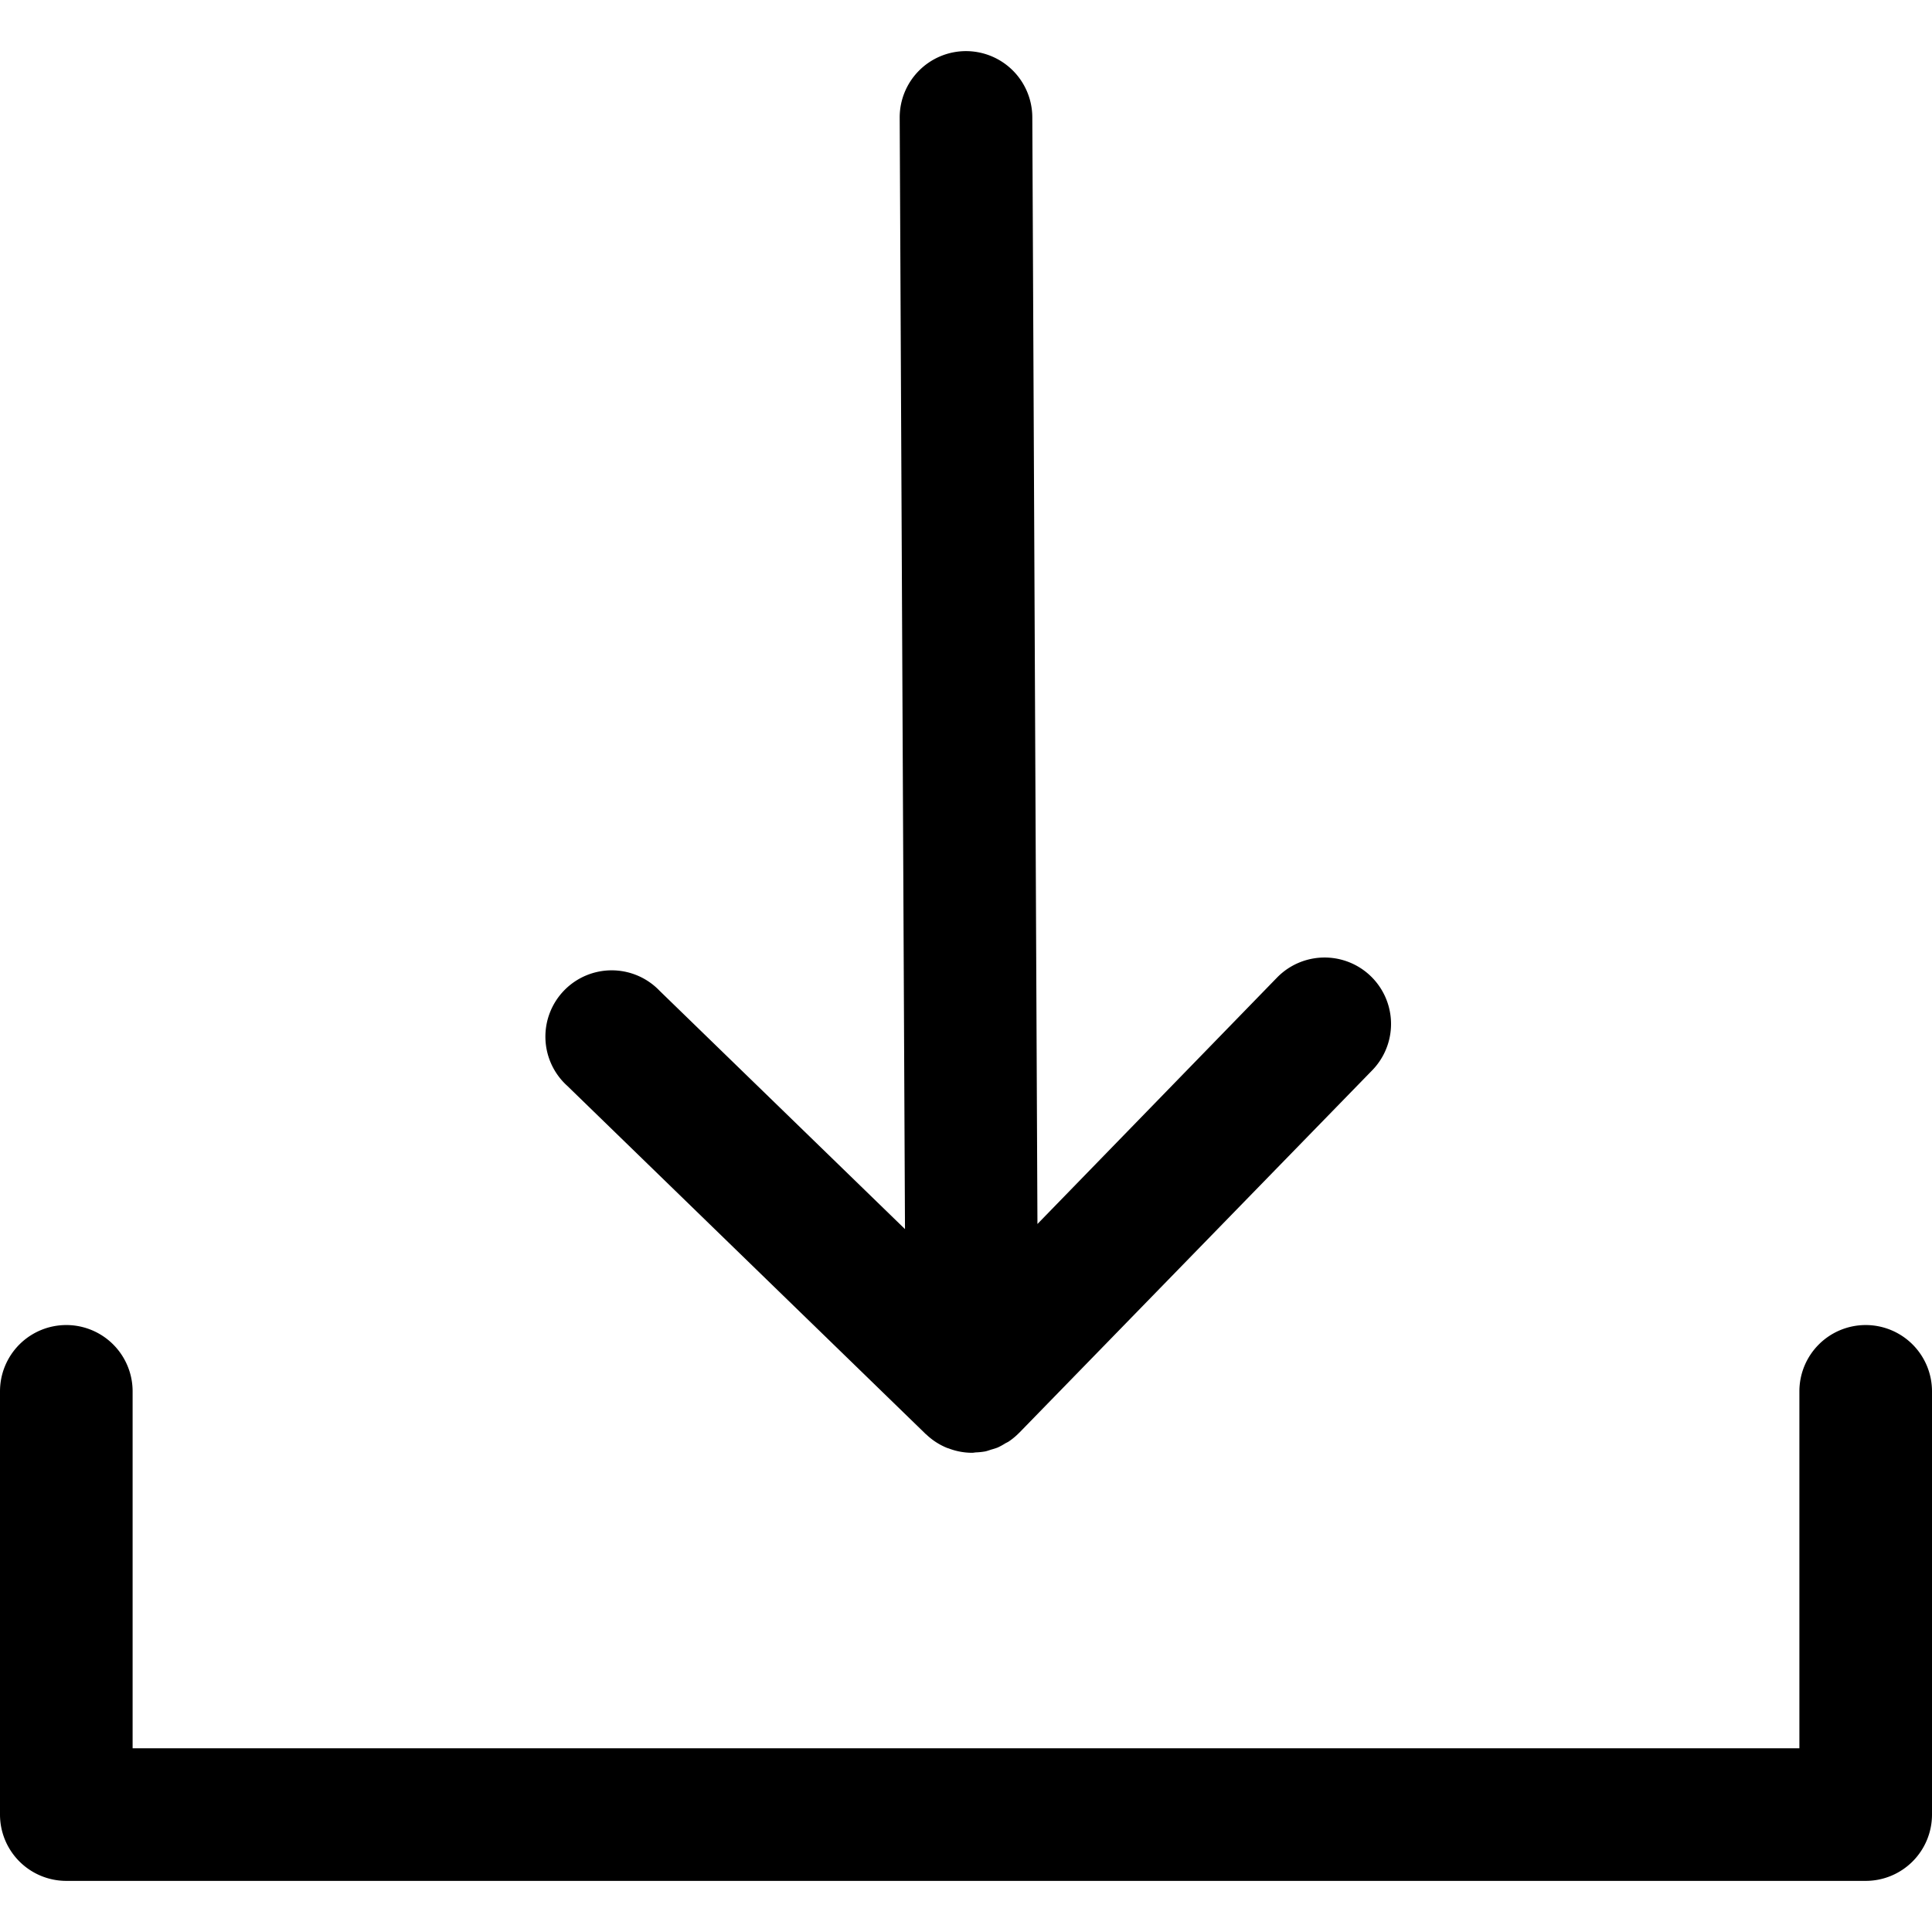
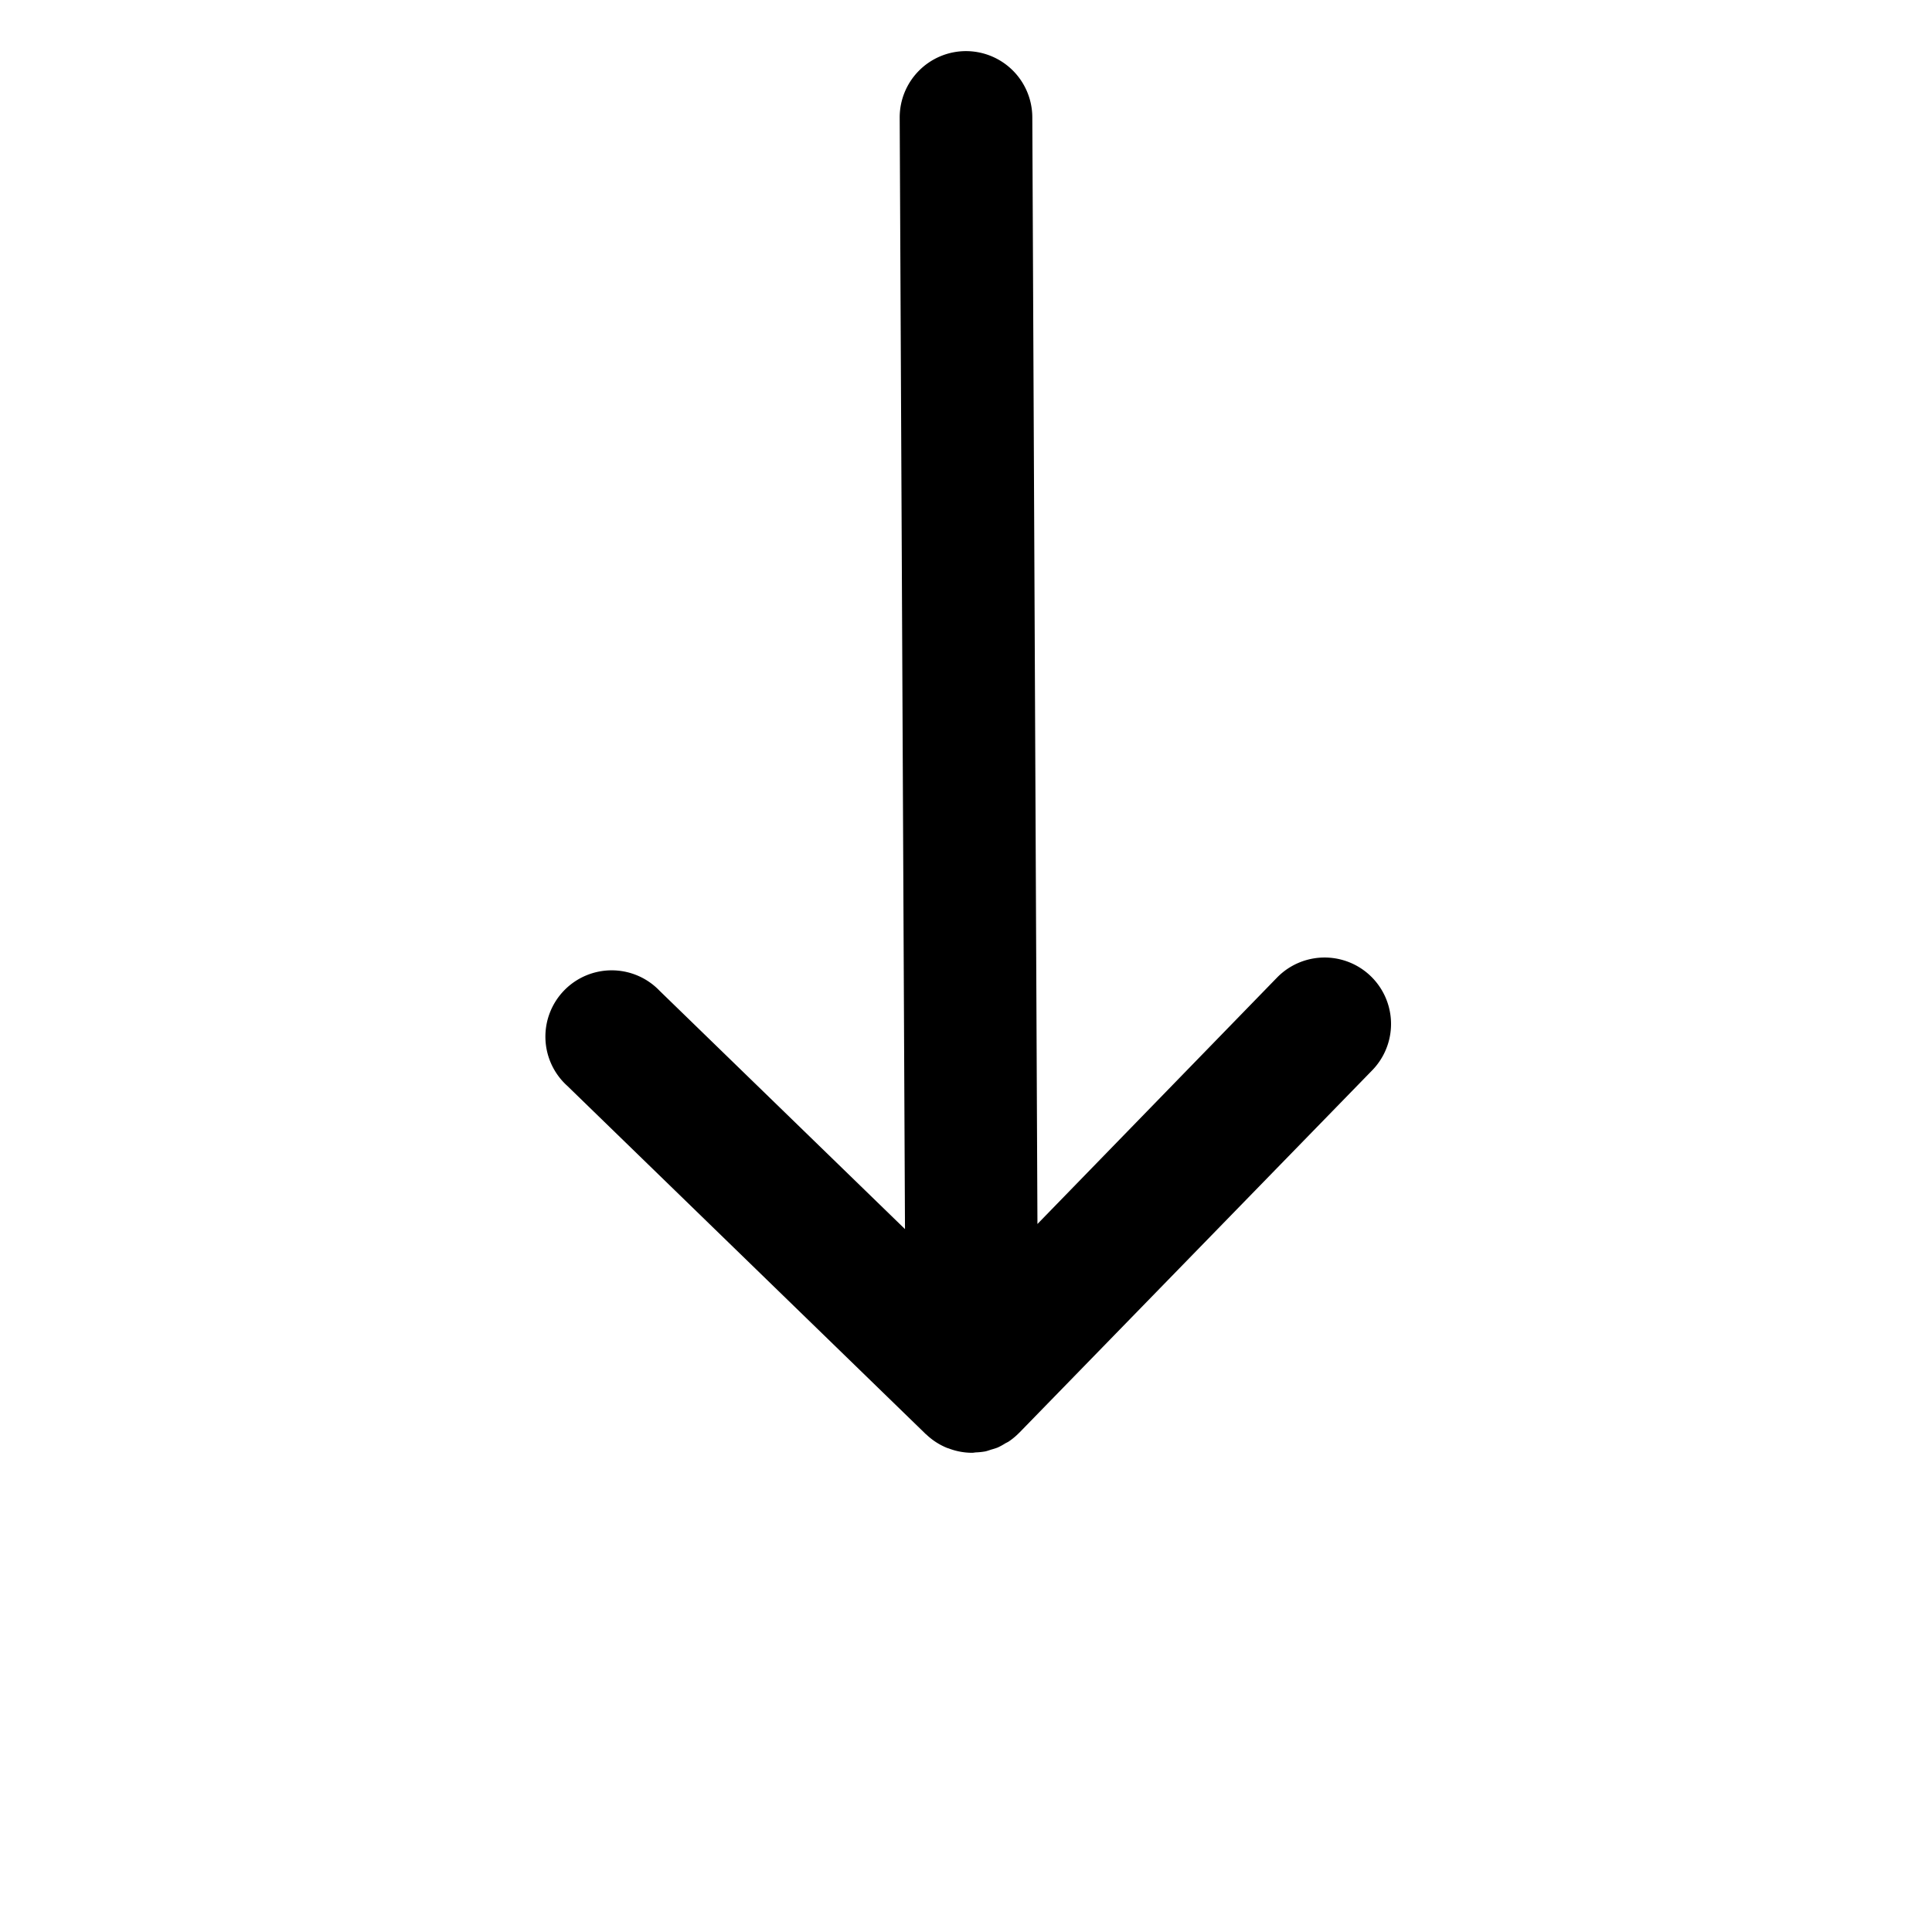
<svg xmlns="http://www.w3.org/2000/svg" viewBox="0 0 50 50">
  <path d="m23.944 37.1.012.013.012.007a1.706 1.706 0 0 0 .54.351c.012.005.024.007.036.011a1.7 1.7 0 0 0 .608.116h.008c.032 0 .063-.008.095-.01a1.759 1.759 0 0 0 .24-.025c.059-.012.113-.034.169-.051a1.6 1.6 0 0 0 .153-.049 1.646 1.646 0 0 0 .2-.109c.031-.018.065-.031.095-.052a1.755 1.755 0 0 0 .261-.218l.007-.006 9.132-9.378a1.717 1.717 0 0 0-2.463-2.4l-6.2 6.377-.133-28.646A1.717 1.717 0 0 0 25 1.323h-.007a1.716 1.716 0 0 0-1.709 1.724l.137 28.762-6.35-6.167a1.716 1.716 0 1 0-2.392 2.458z" />
-   <path d="M48.284 34.292a1.716 1.716 0 0 0-1.716 1.716v9.237H3.432v-9.237a1.716 1.716 0 0 0-3.432 0v10.953a1.716 1.716 0 0 0 1.716 1.716h46.568A1.716 1.716 0 0 0 50 46.961V36.008a1.716 1.716 0 0 0-1.716-1.716z" />
</svg>